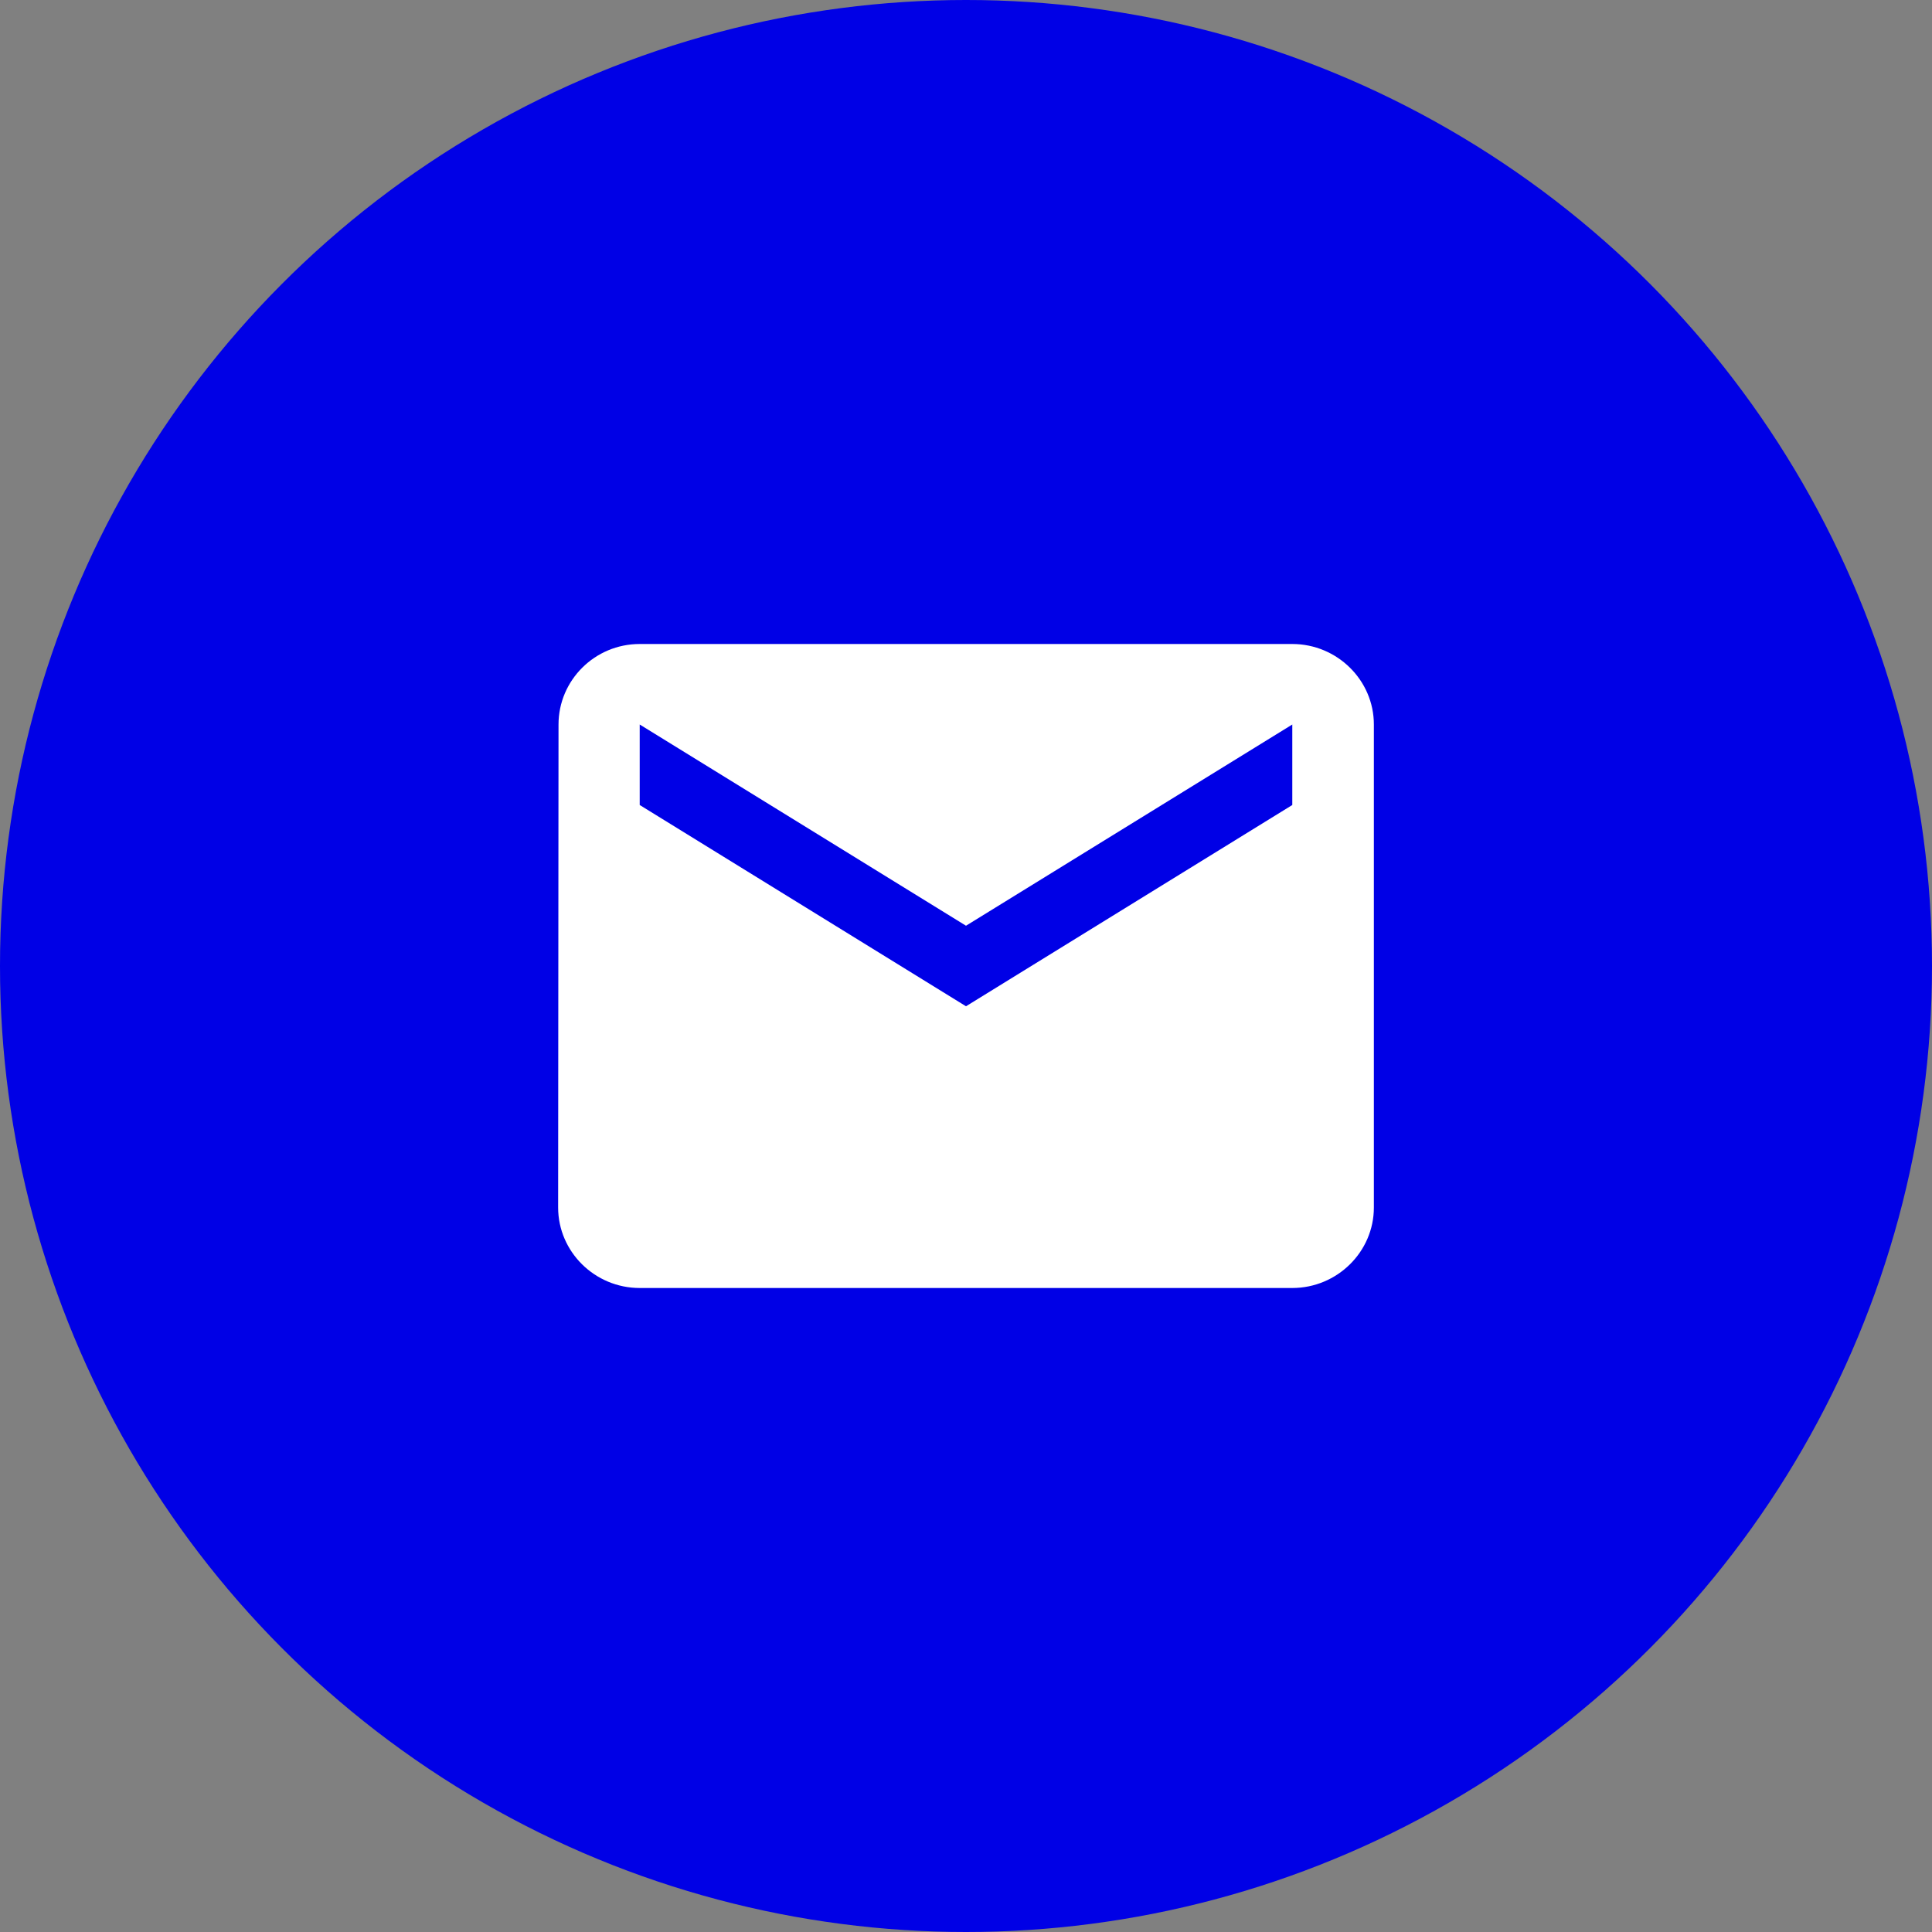
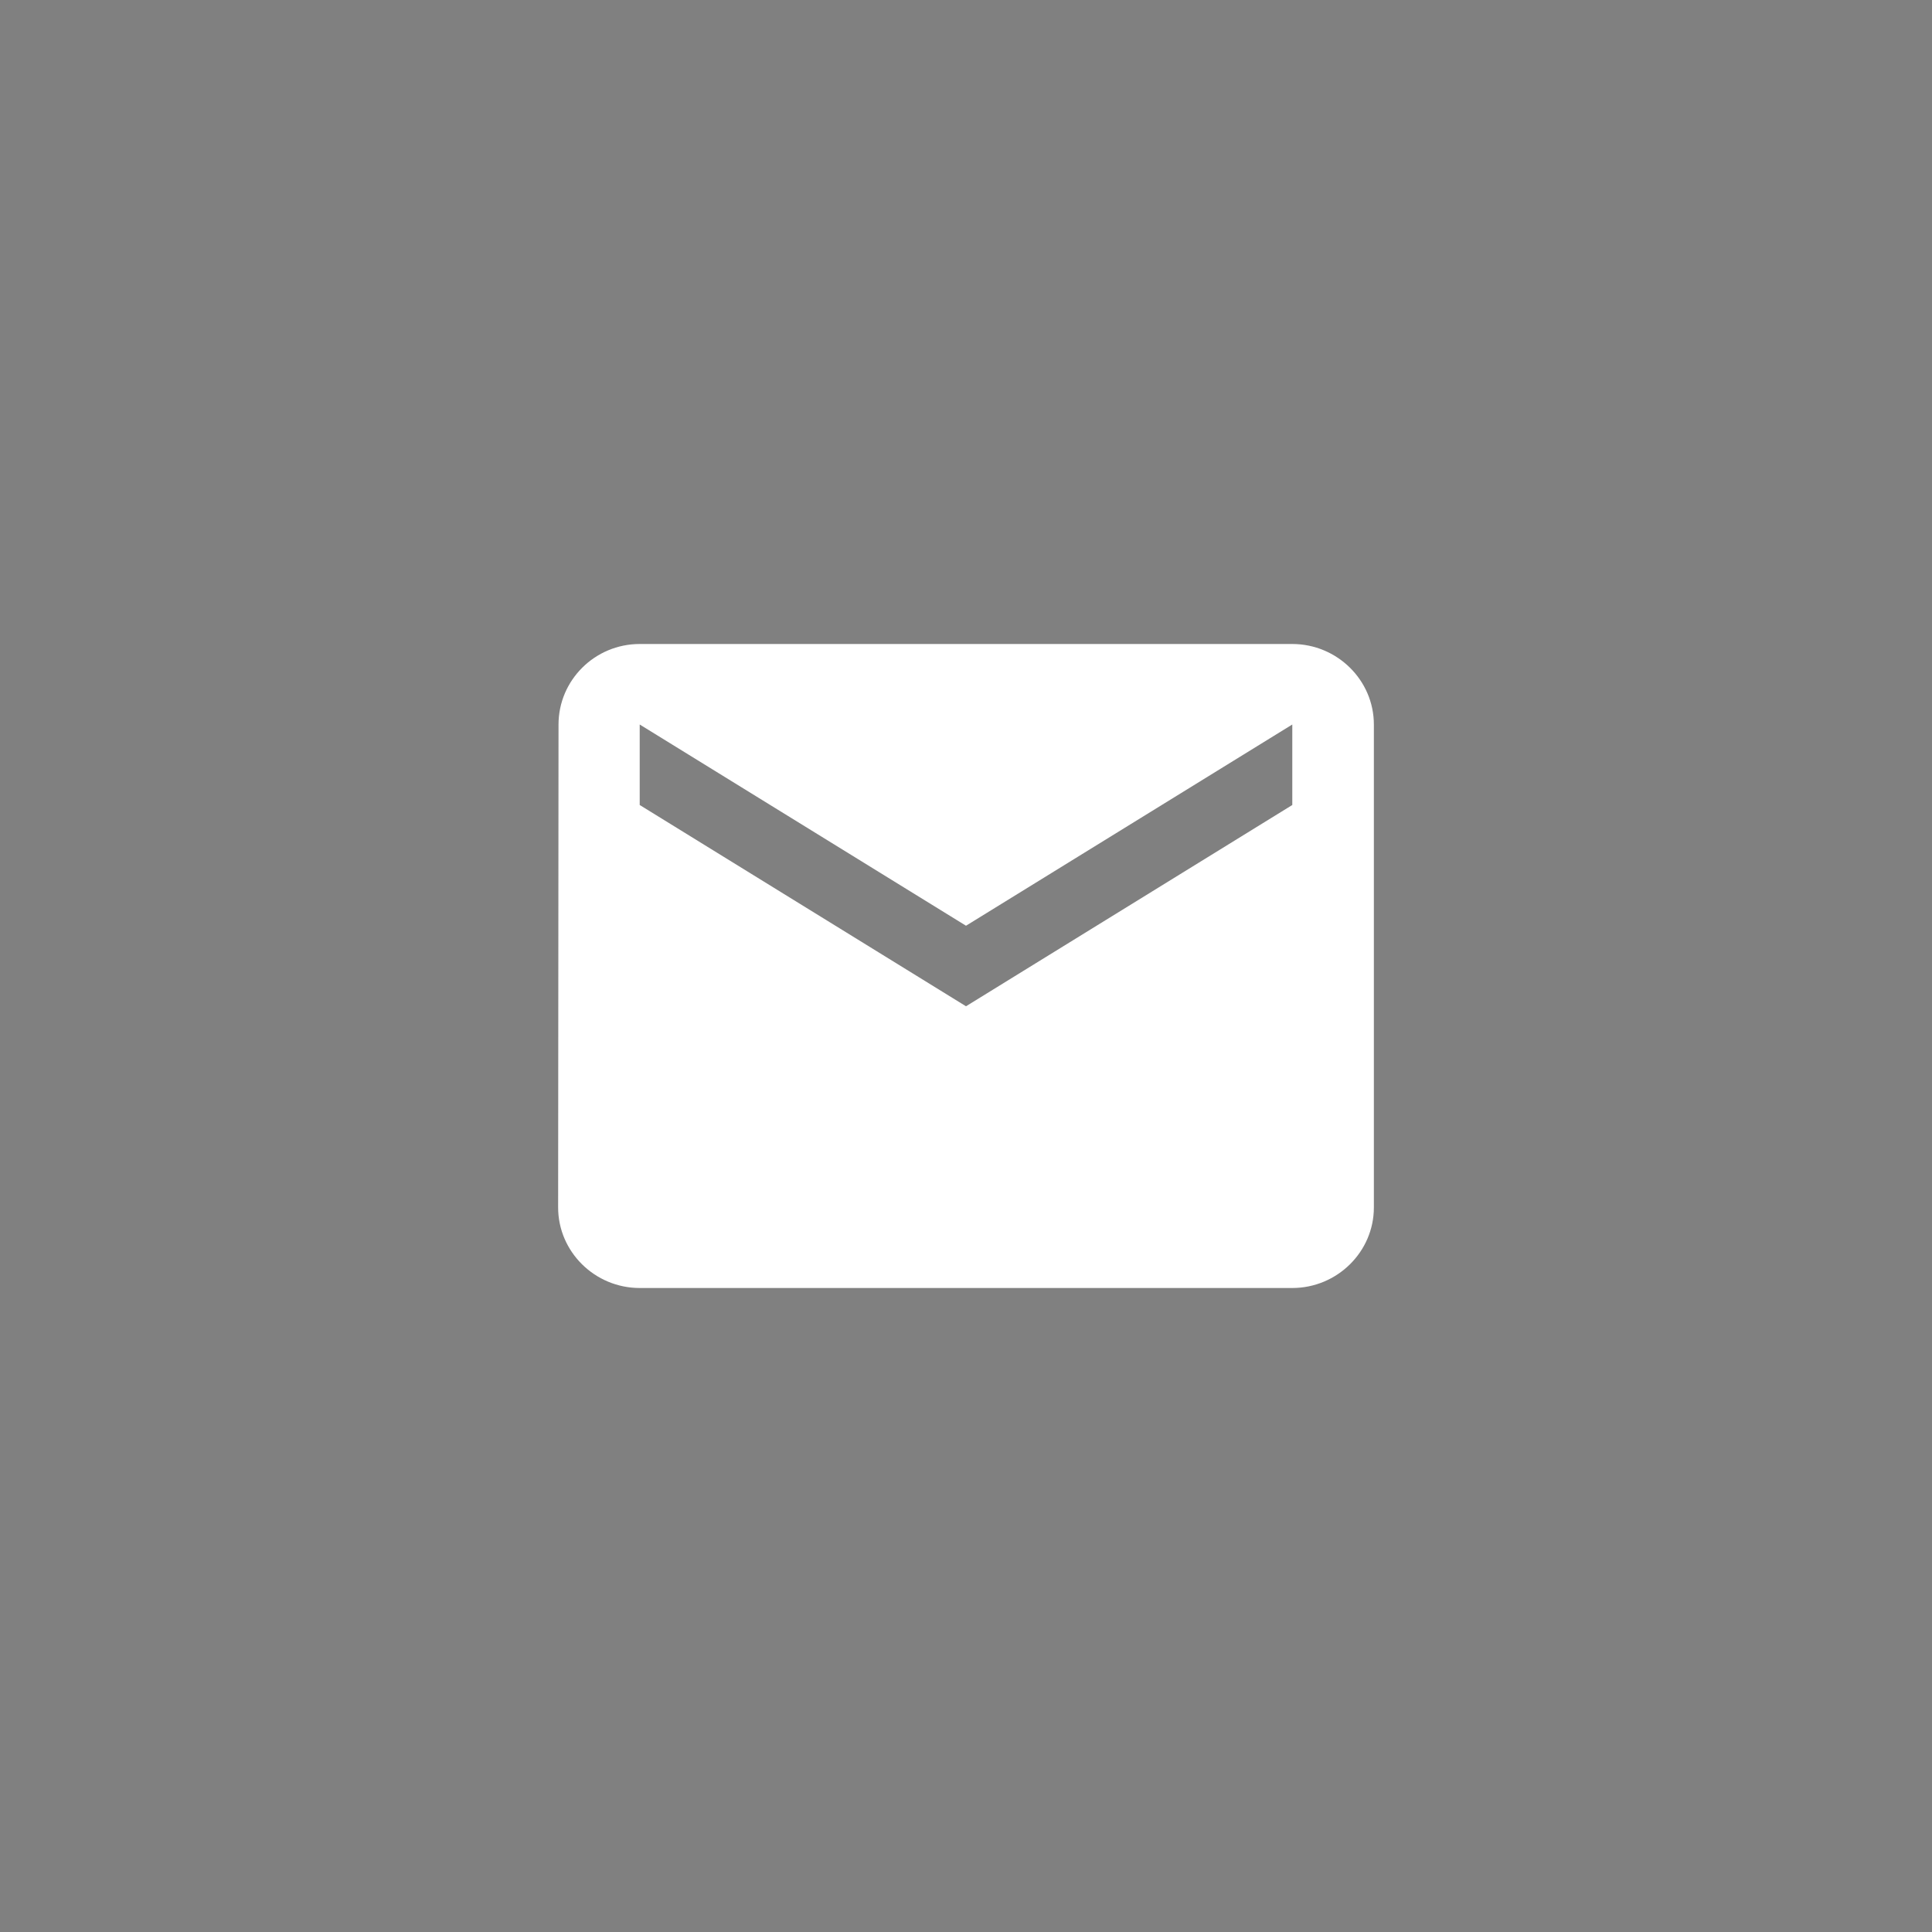
<svg xmlns="http://www.w3.org/2000/svg" width="45" height="45" viewBox="0 0 45 45" fill="none">
  <rect x="0" y="0" width="45" height="45" fill="#808080" stroke="none" />
-   <circle cx="22.5" cy="22.5" r="22.5" fill="#0000E6" />
  <path d="M30.1 15H14.9C13.855 15 13.009 15.844 13.009 16.875L13 28.125C13 29.156 13.855 30 14.9 30H30.1C31.145 30 32 29.156 32 28.125V16.875C32 15.844 31.145 15 30.1 15ZM30.1 18.75L22.5 23.438L14.9 18.75V16.875L22.5 21.562L30.1 16.875V18.75Z" fill="white" />
</svg>